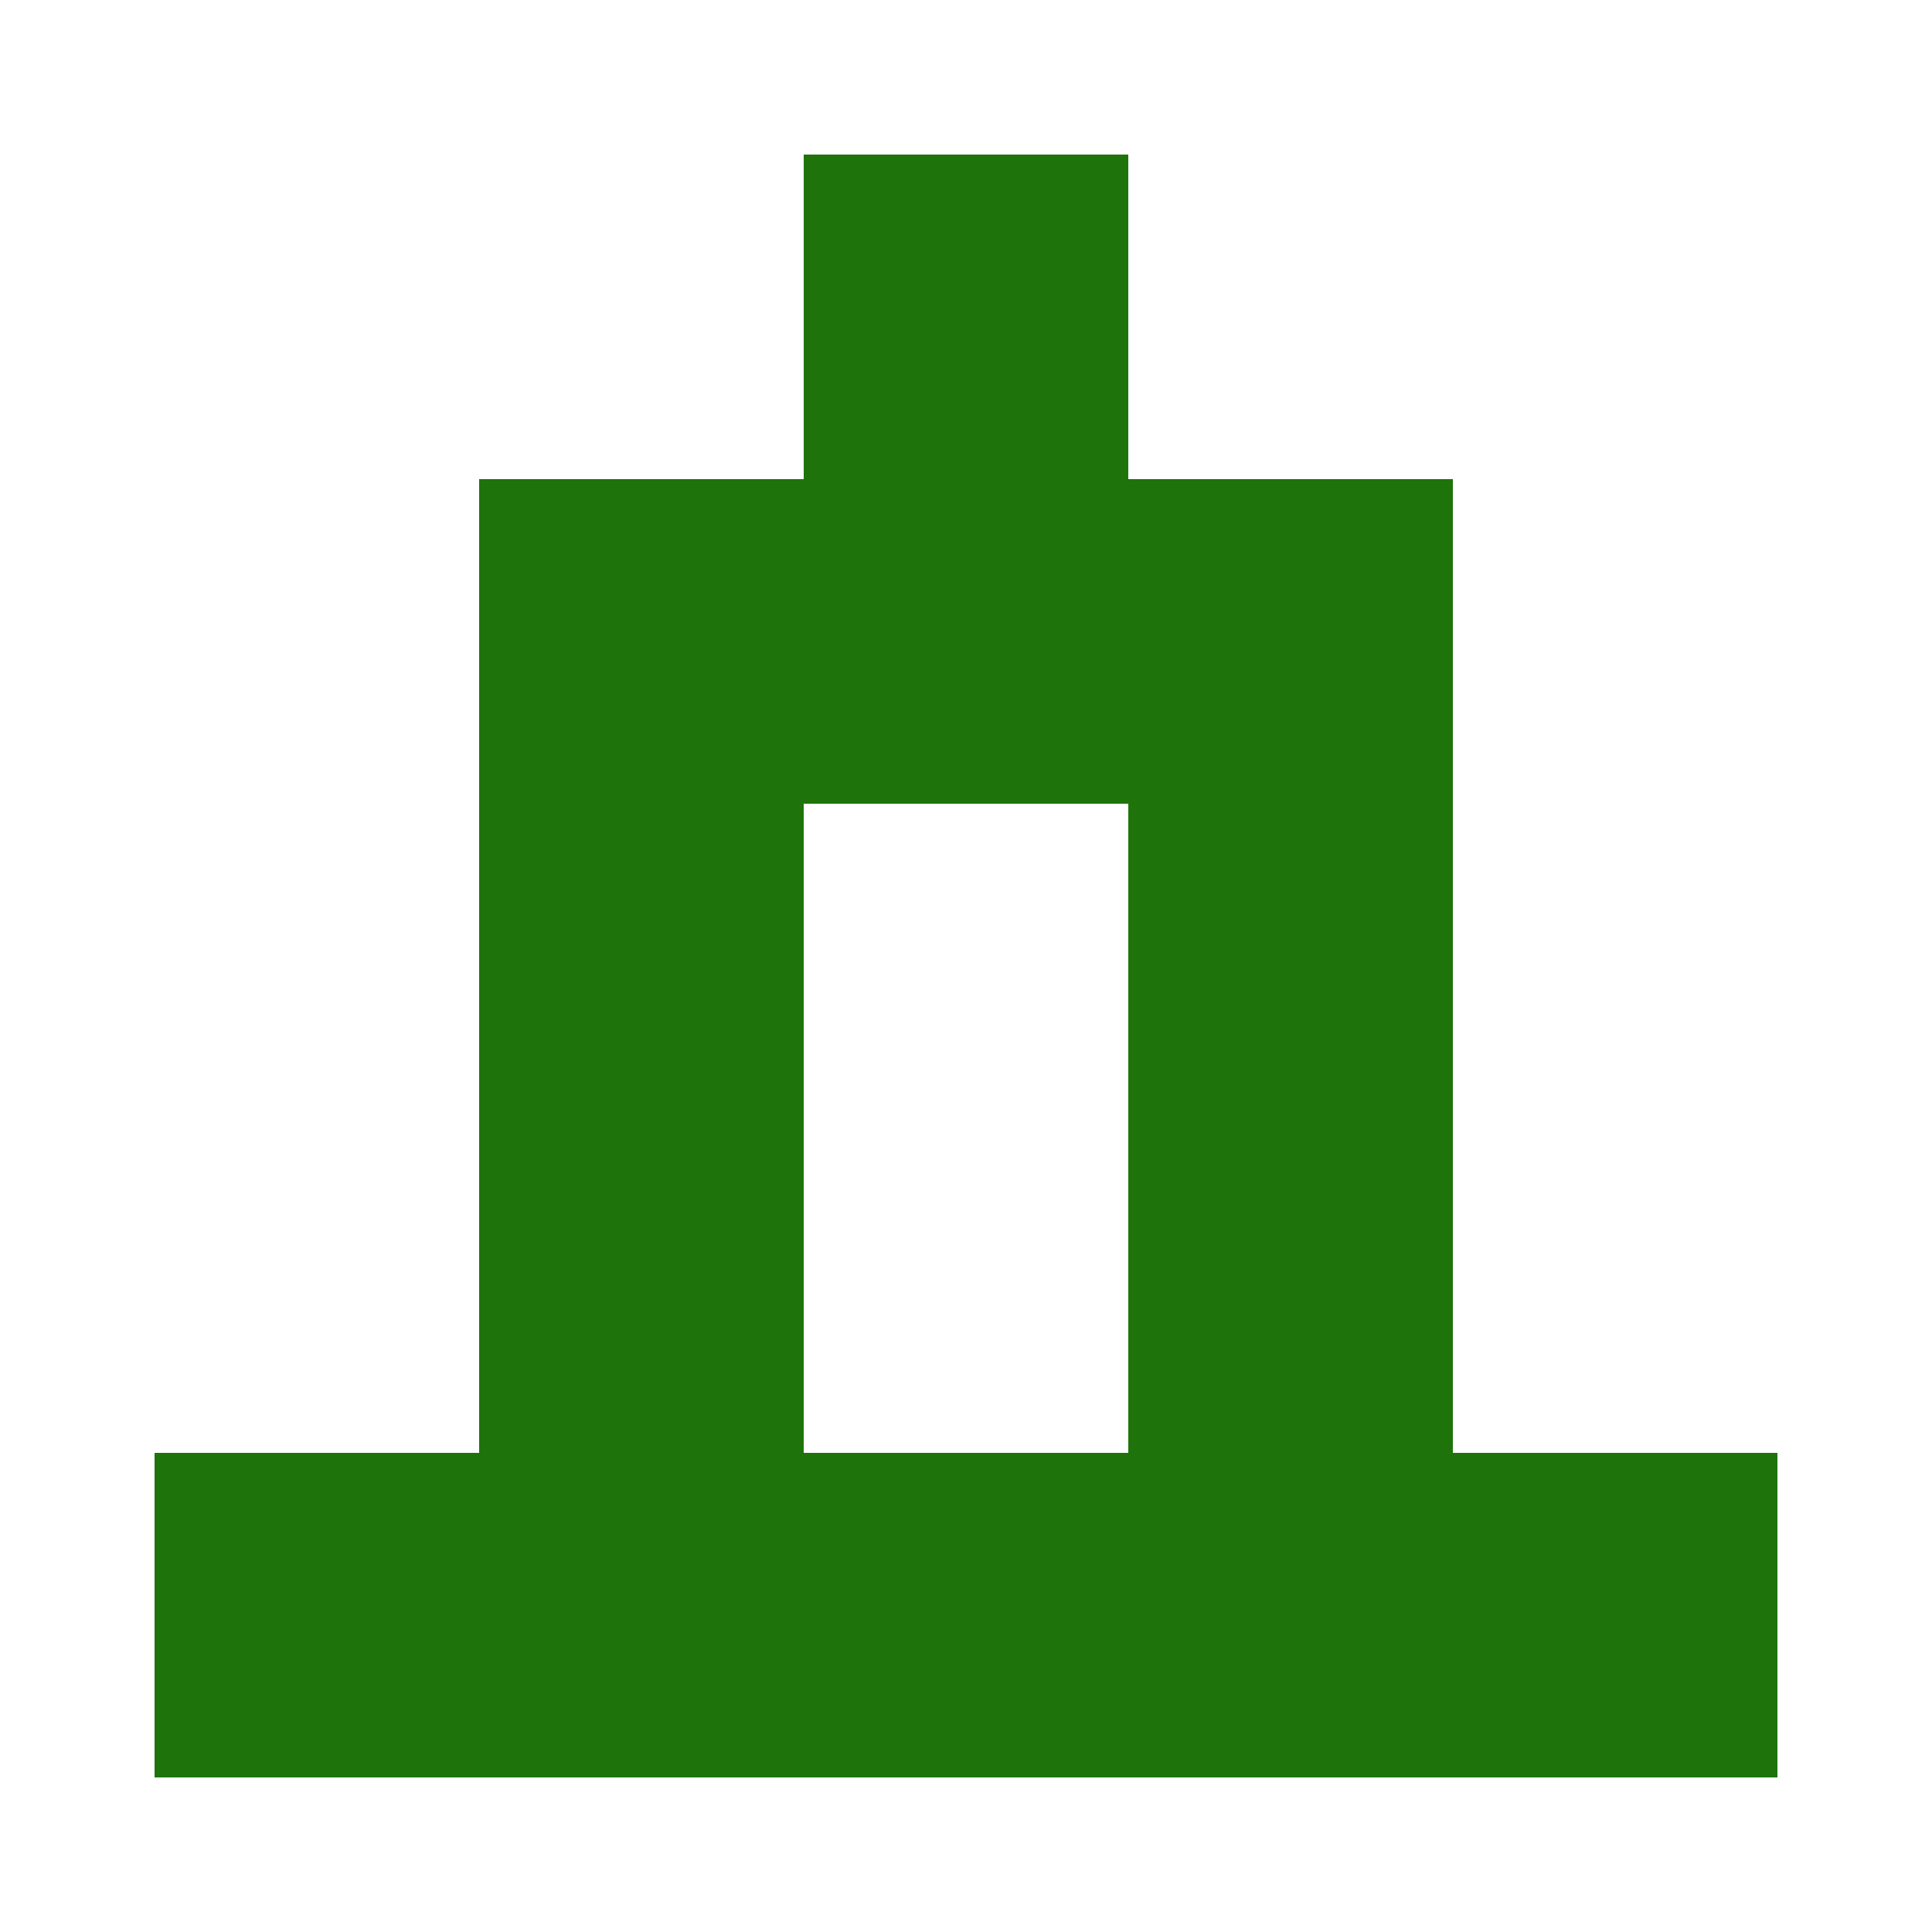
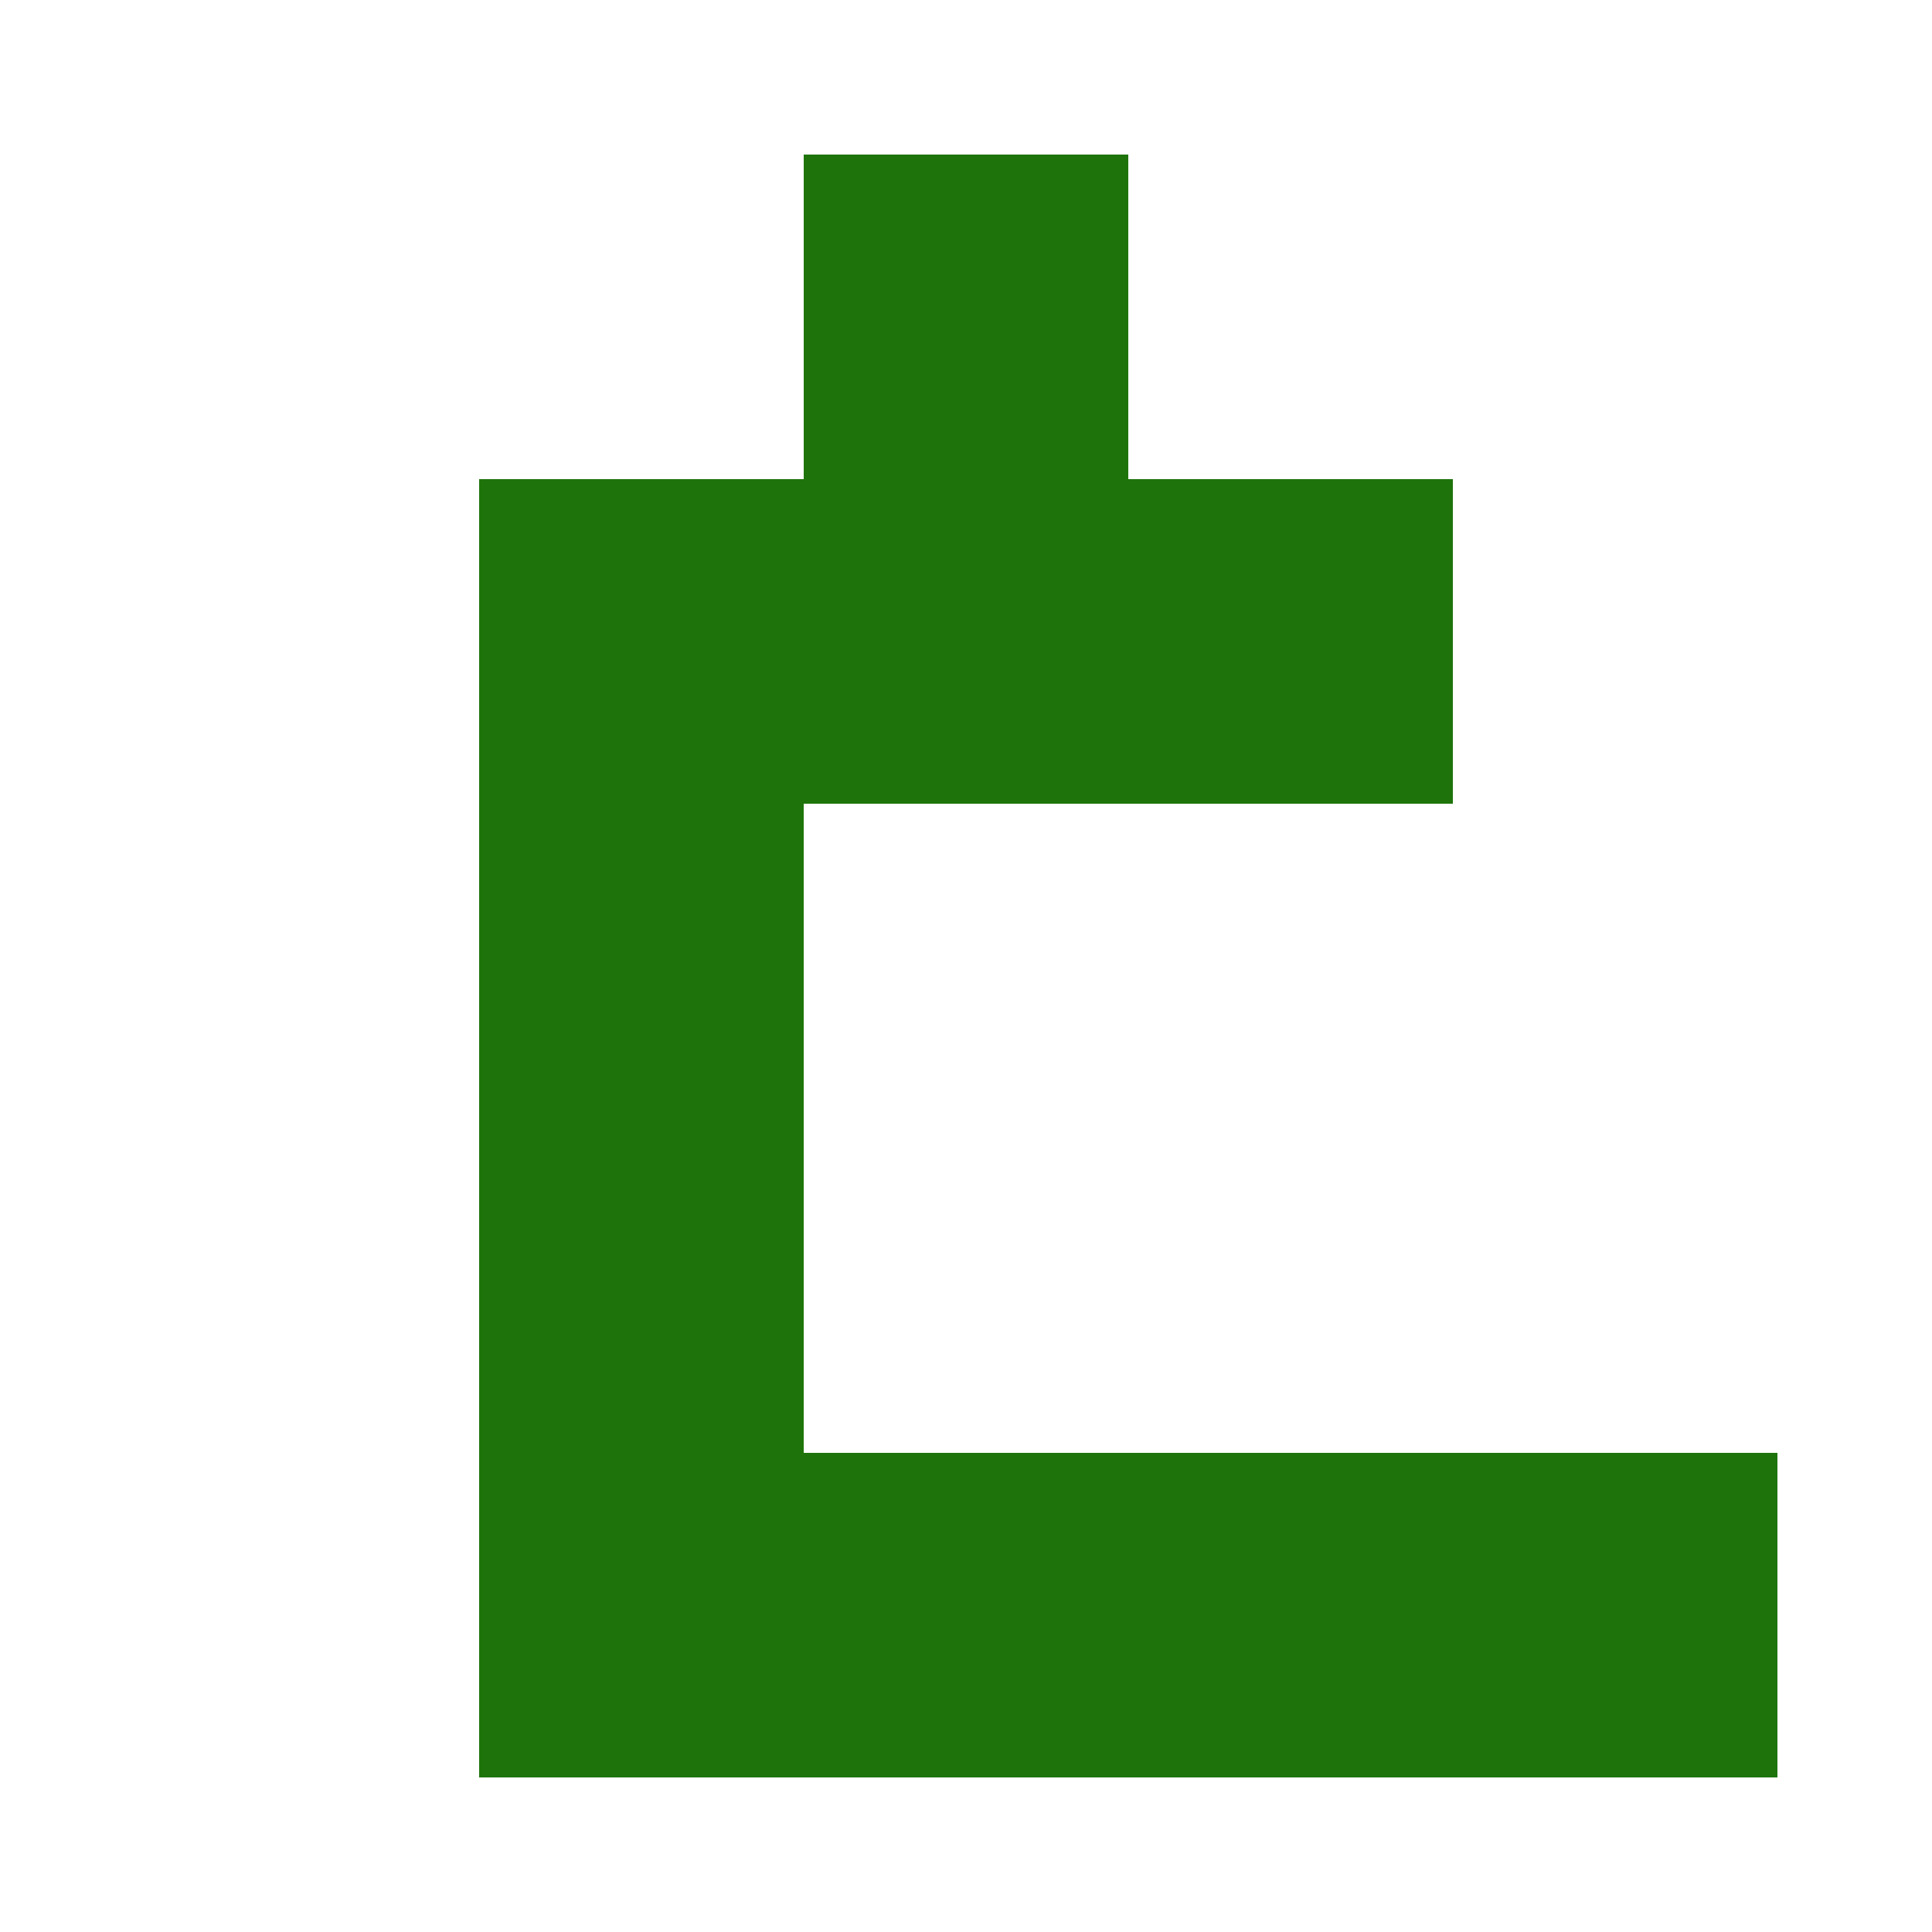
<svg xmlns="http://www.w3.org/2000/svg" width="125" height="125" viewBox="0 0 125 125" role="img" aria-label="Avatar">
  <rect x="52" y="10" width="21" height="21" fill="#1e740a" />
  <rect x="31" y="31" width="21" height="21" fill="#1e740a" />
  <rect x="52" y="31" width="21" height="21" fill="#1e740a" />
  <rect x="73" y="31" width="21" height="21" fill="#1e740a" />
  <rect x="31" y="52" width="21" height="21" fill="#1e740a" />
-   <rect x="73" y="52" width="21" height="21" fill="#1e740a" />
  <rect x="31" y="73" width="21" height="21" fill="#1e740a" />
-   <rect x="73" y="73" width="21" height="21" fill="#1e740a" />
-   <rect x="10" y="94" width="21" height="21" fill="#1e740a" />
  <rect x="31" y="94" width="21" height="21" fill="#1e740a" />
  <rect x="52" y="94" width="21" height="21" fill="#1e740a" />
  <rect x="73" y="94" width="21" height="21" fill="#1e740a" />
  <rect x="94" y="94" width="21" height="21" fill="#1e740a" />
</svg>